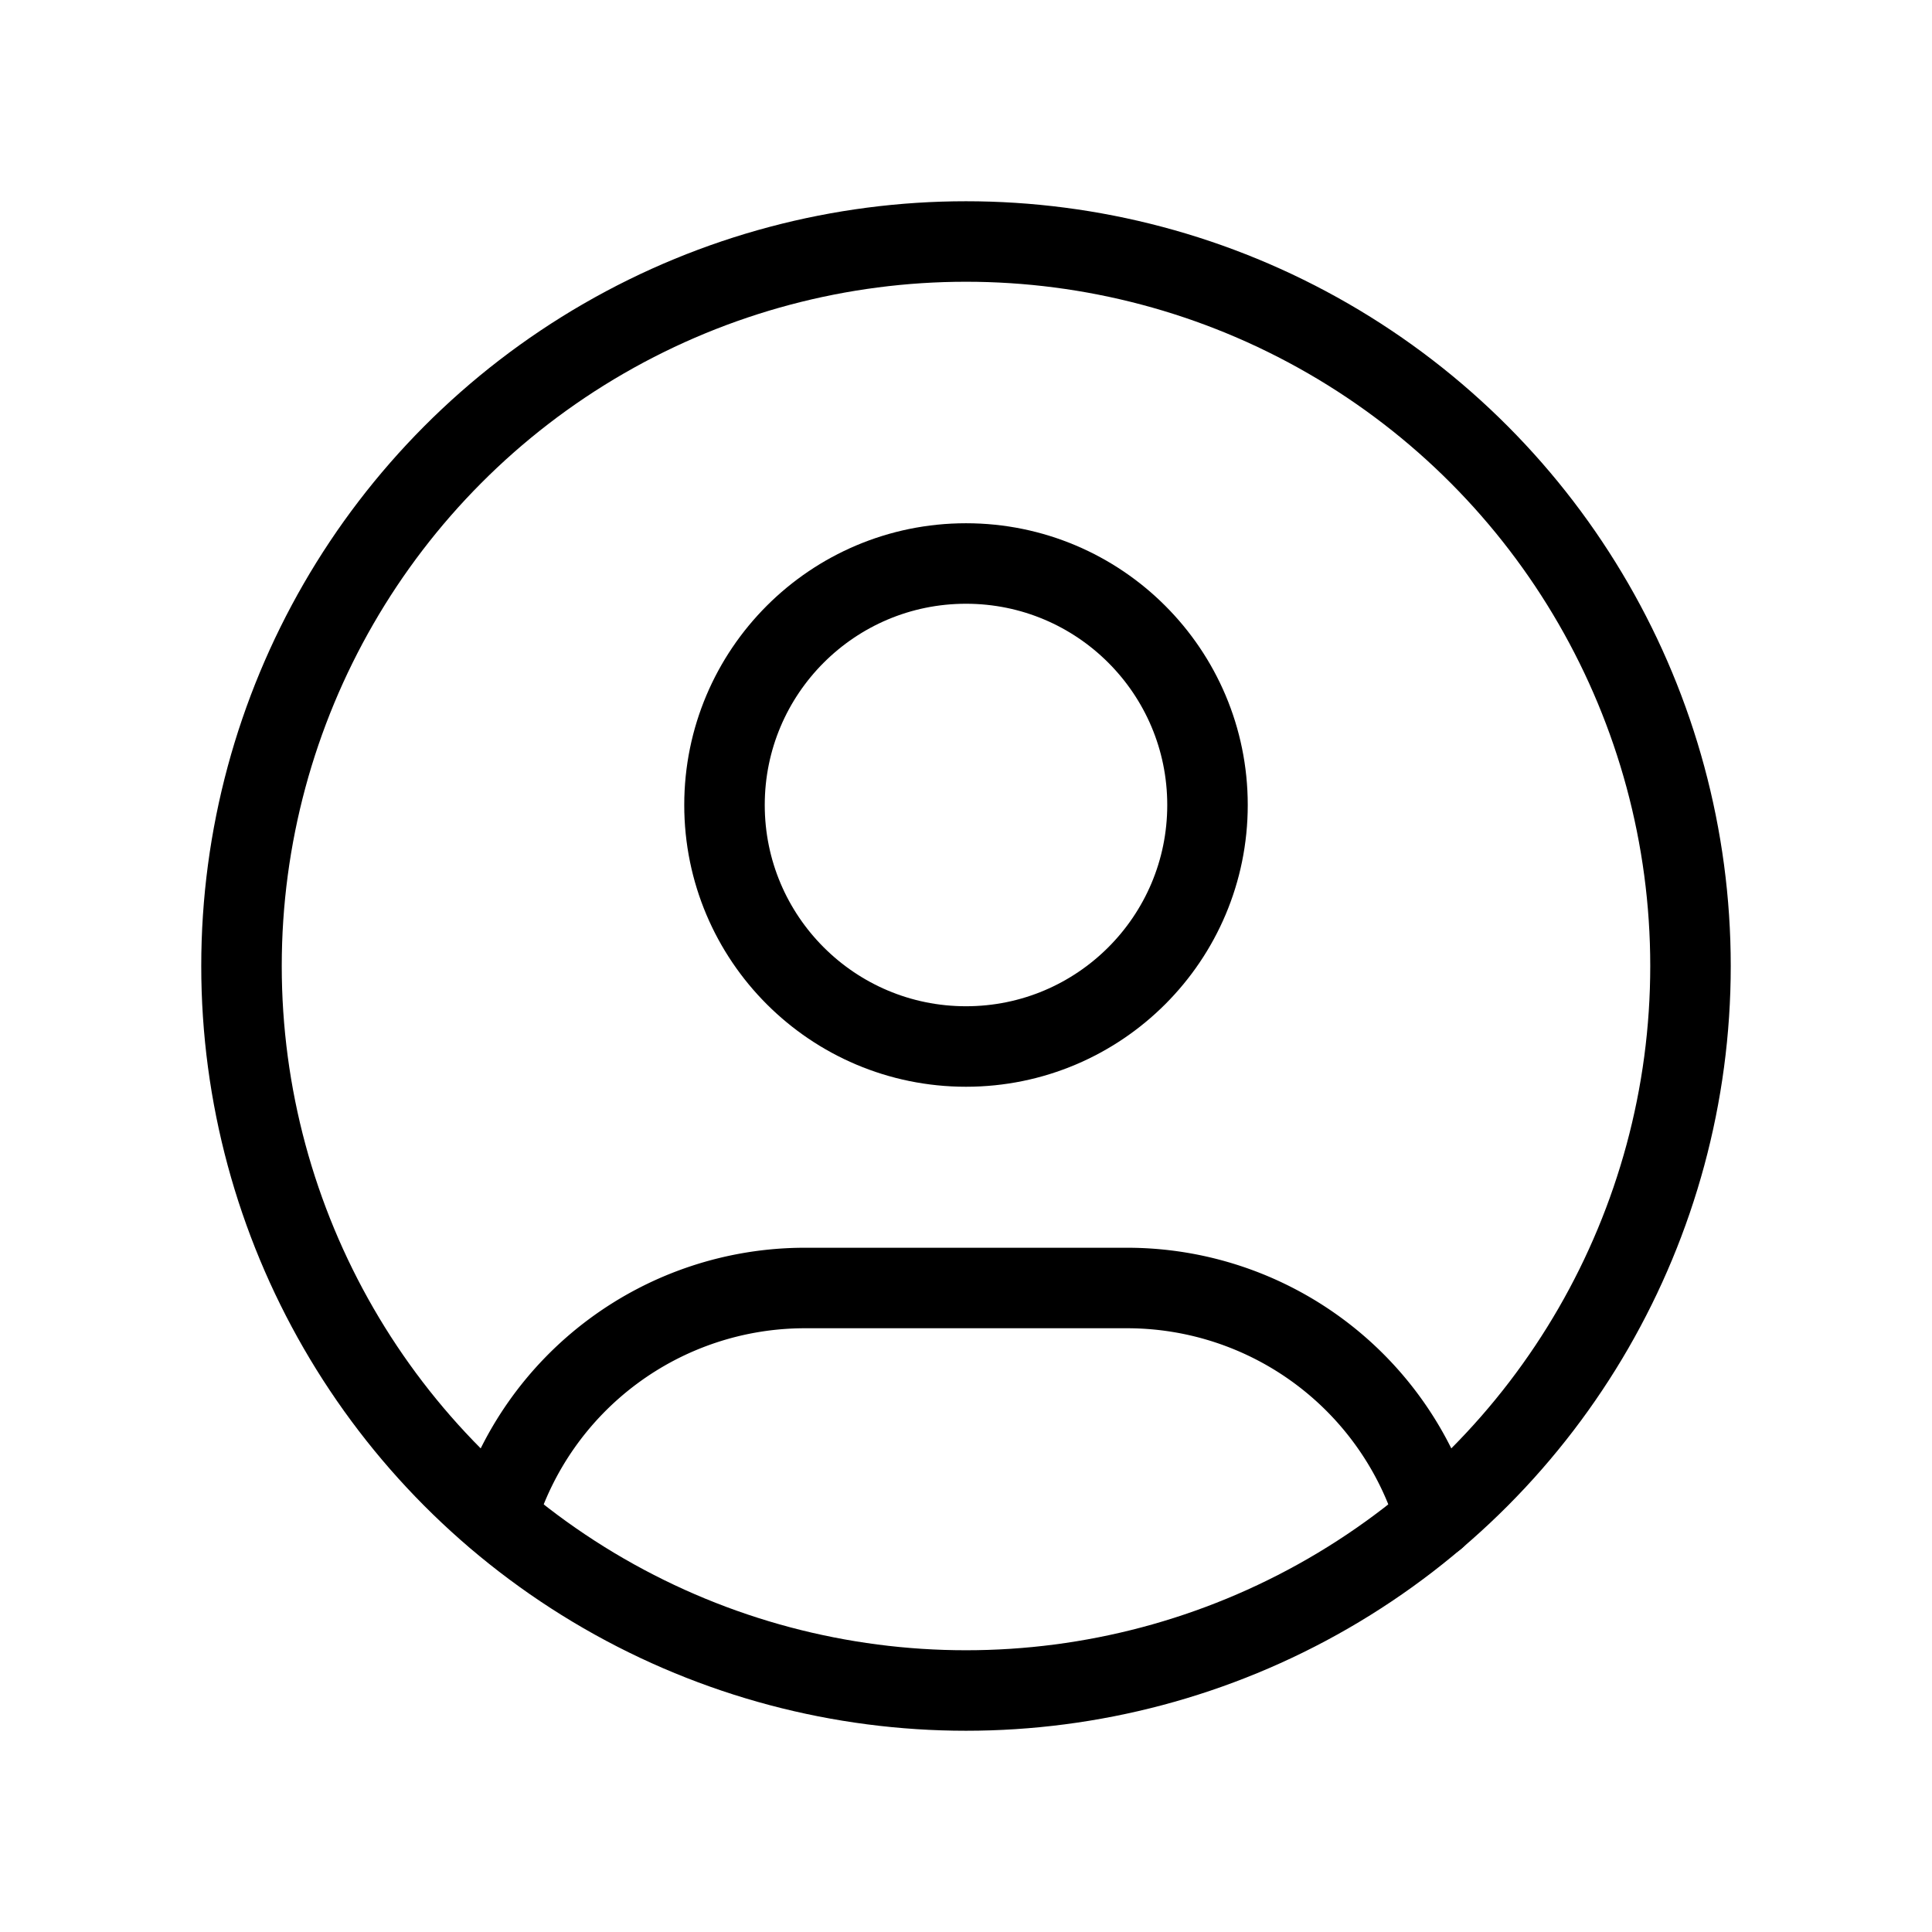
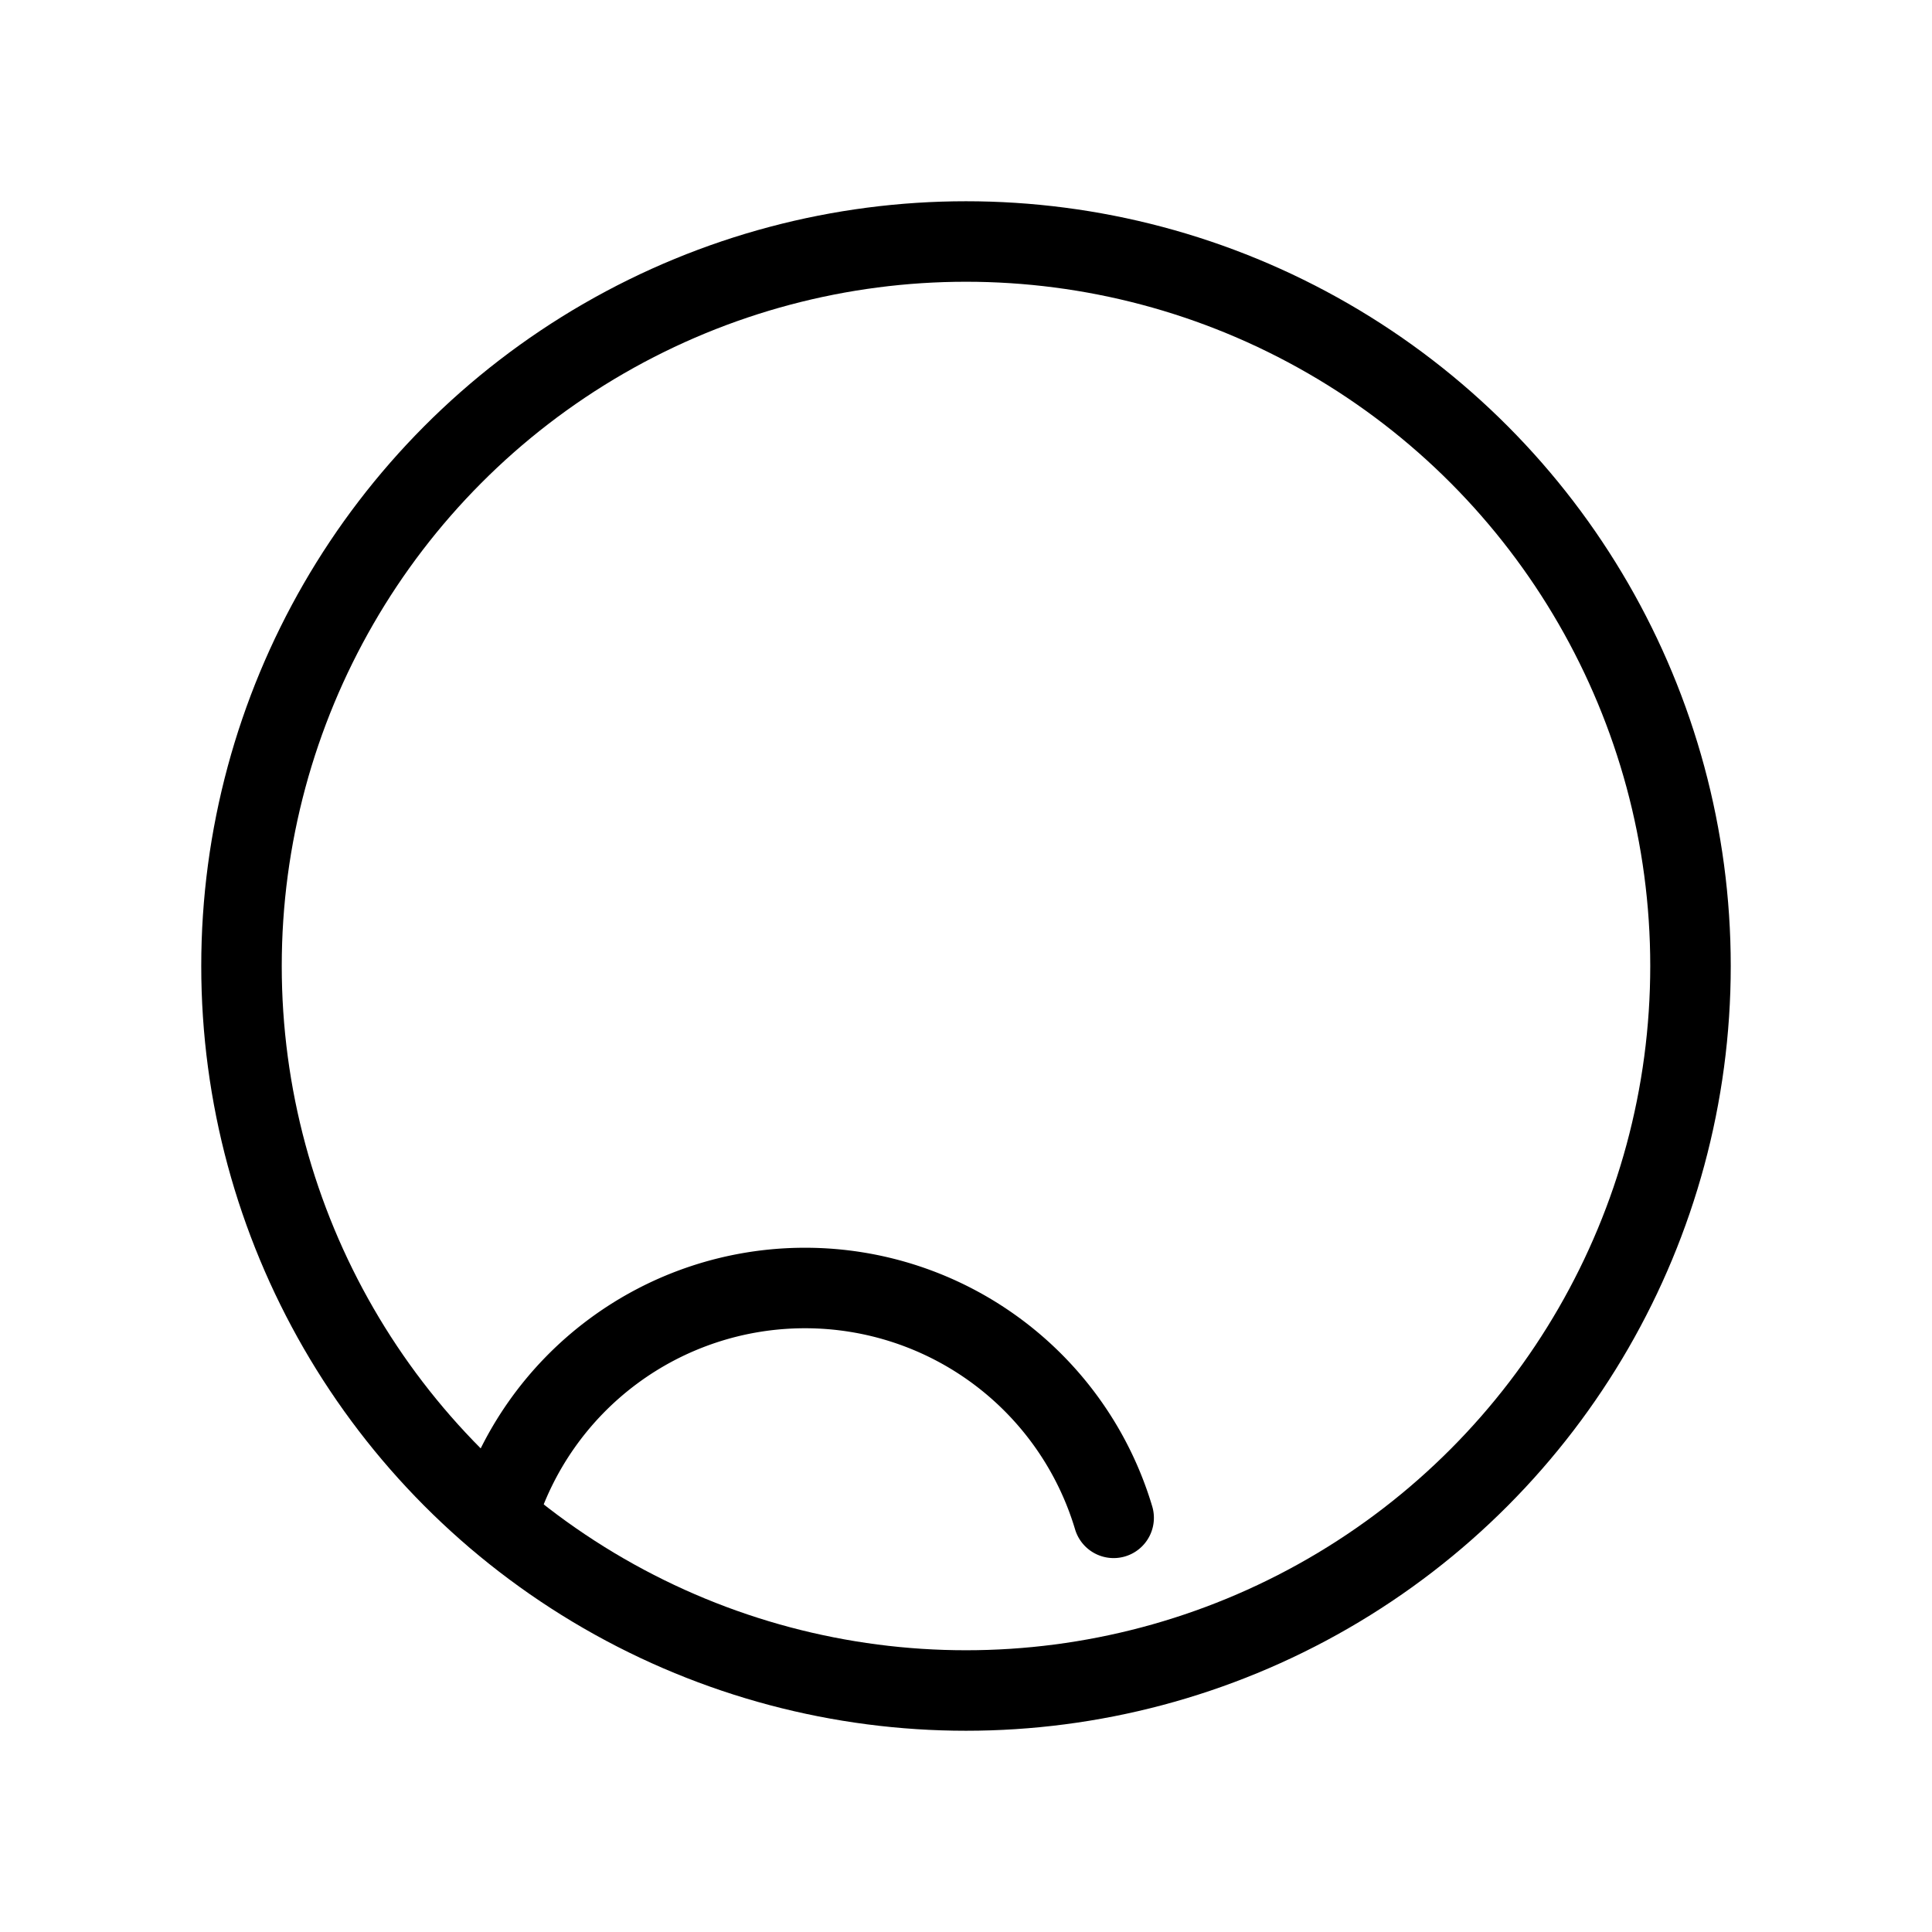
<svg xmlns="http://www.w3.org/2000/svg" id="グループ_325" data-name="グループ 325" width="24" height="24" viewBox="0 0 24 24">
  <path id="パス_965" data-name="パス 965" d="M0,0H24V24H0Z" fill="none" />
  <circle id="楕円形_313" data-name="楕円形 313" cx="9" cy="9" r="9" transform="translate(3 3)" fill="none" stroke="#000" stroke-linecap="round" stroke-linejoin="round" stroke-width="1" />
-   <circle id="楕円形_314" data-name="楕円形 314" cx="3" cy="3" r="3" transform="translate(9 7)" fill="none" stroke="#000" stroke-linecap="round" stroke-linejoin="round" stroke-width="1" />
-   <path id="パス_966" data-name="パス 966" d="M6.168,18.849A4,4,0,0,1,10,16h4a4,4,0,0,1,3.834,2.855" fill="none" stroke="#000" stroke-linecap="round" stroke-linejoin="round" stroke-width="1" />
+   <path id="パス_966" data-name="パス 966" d="M6.168,18.849A4,4,0,0,1,10,16a4,4,0,0,1,3.834,2.855" fill="none" stroke="#000" stroke-linecap="round" stroke-linejoin="round" stroke-width="1" />
</svg>